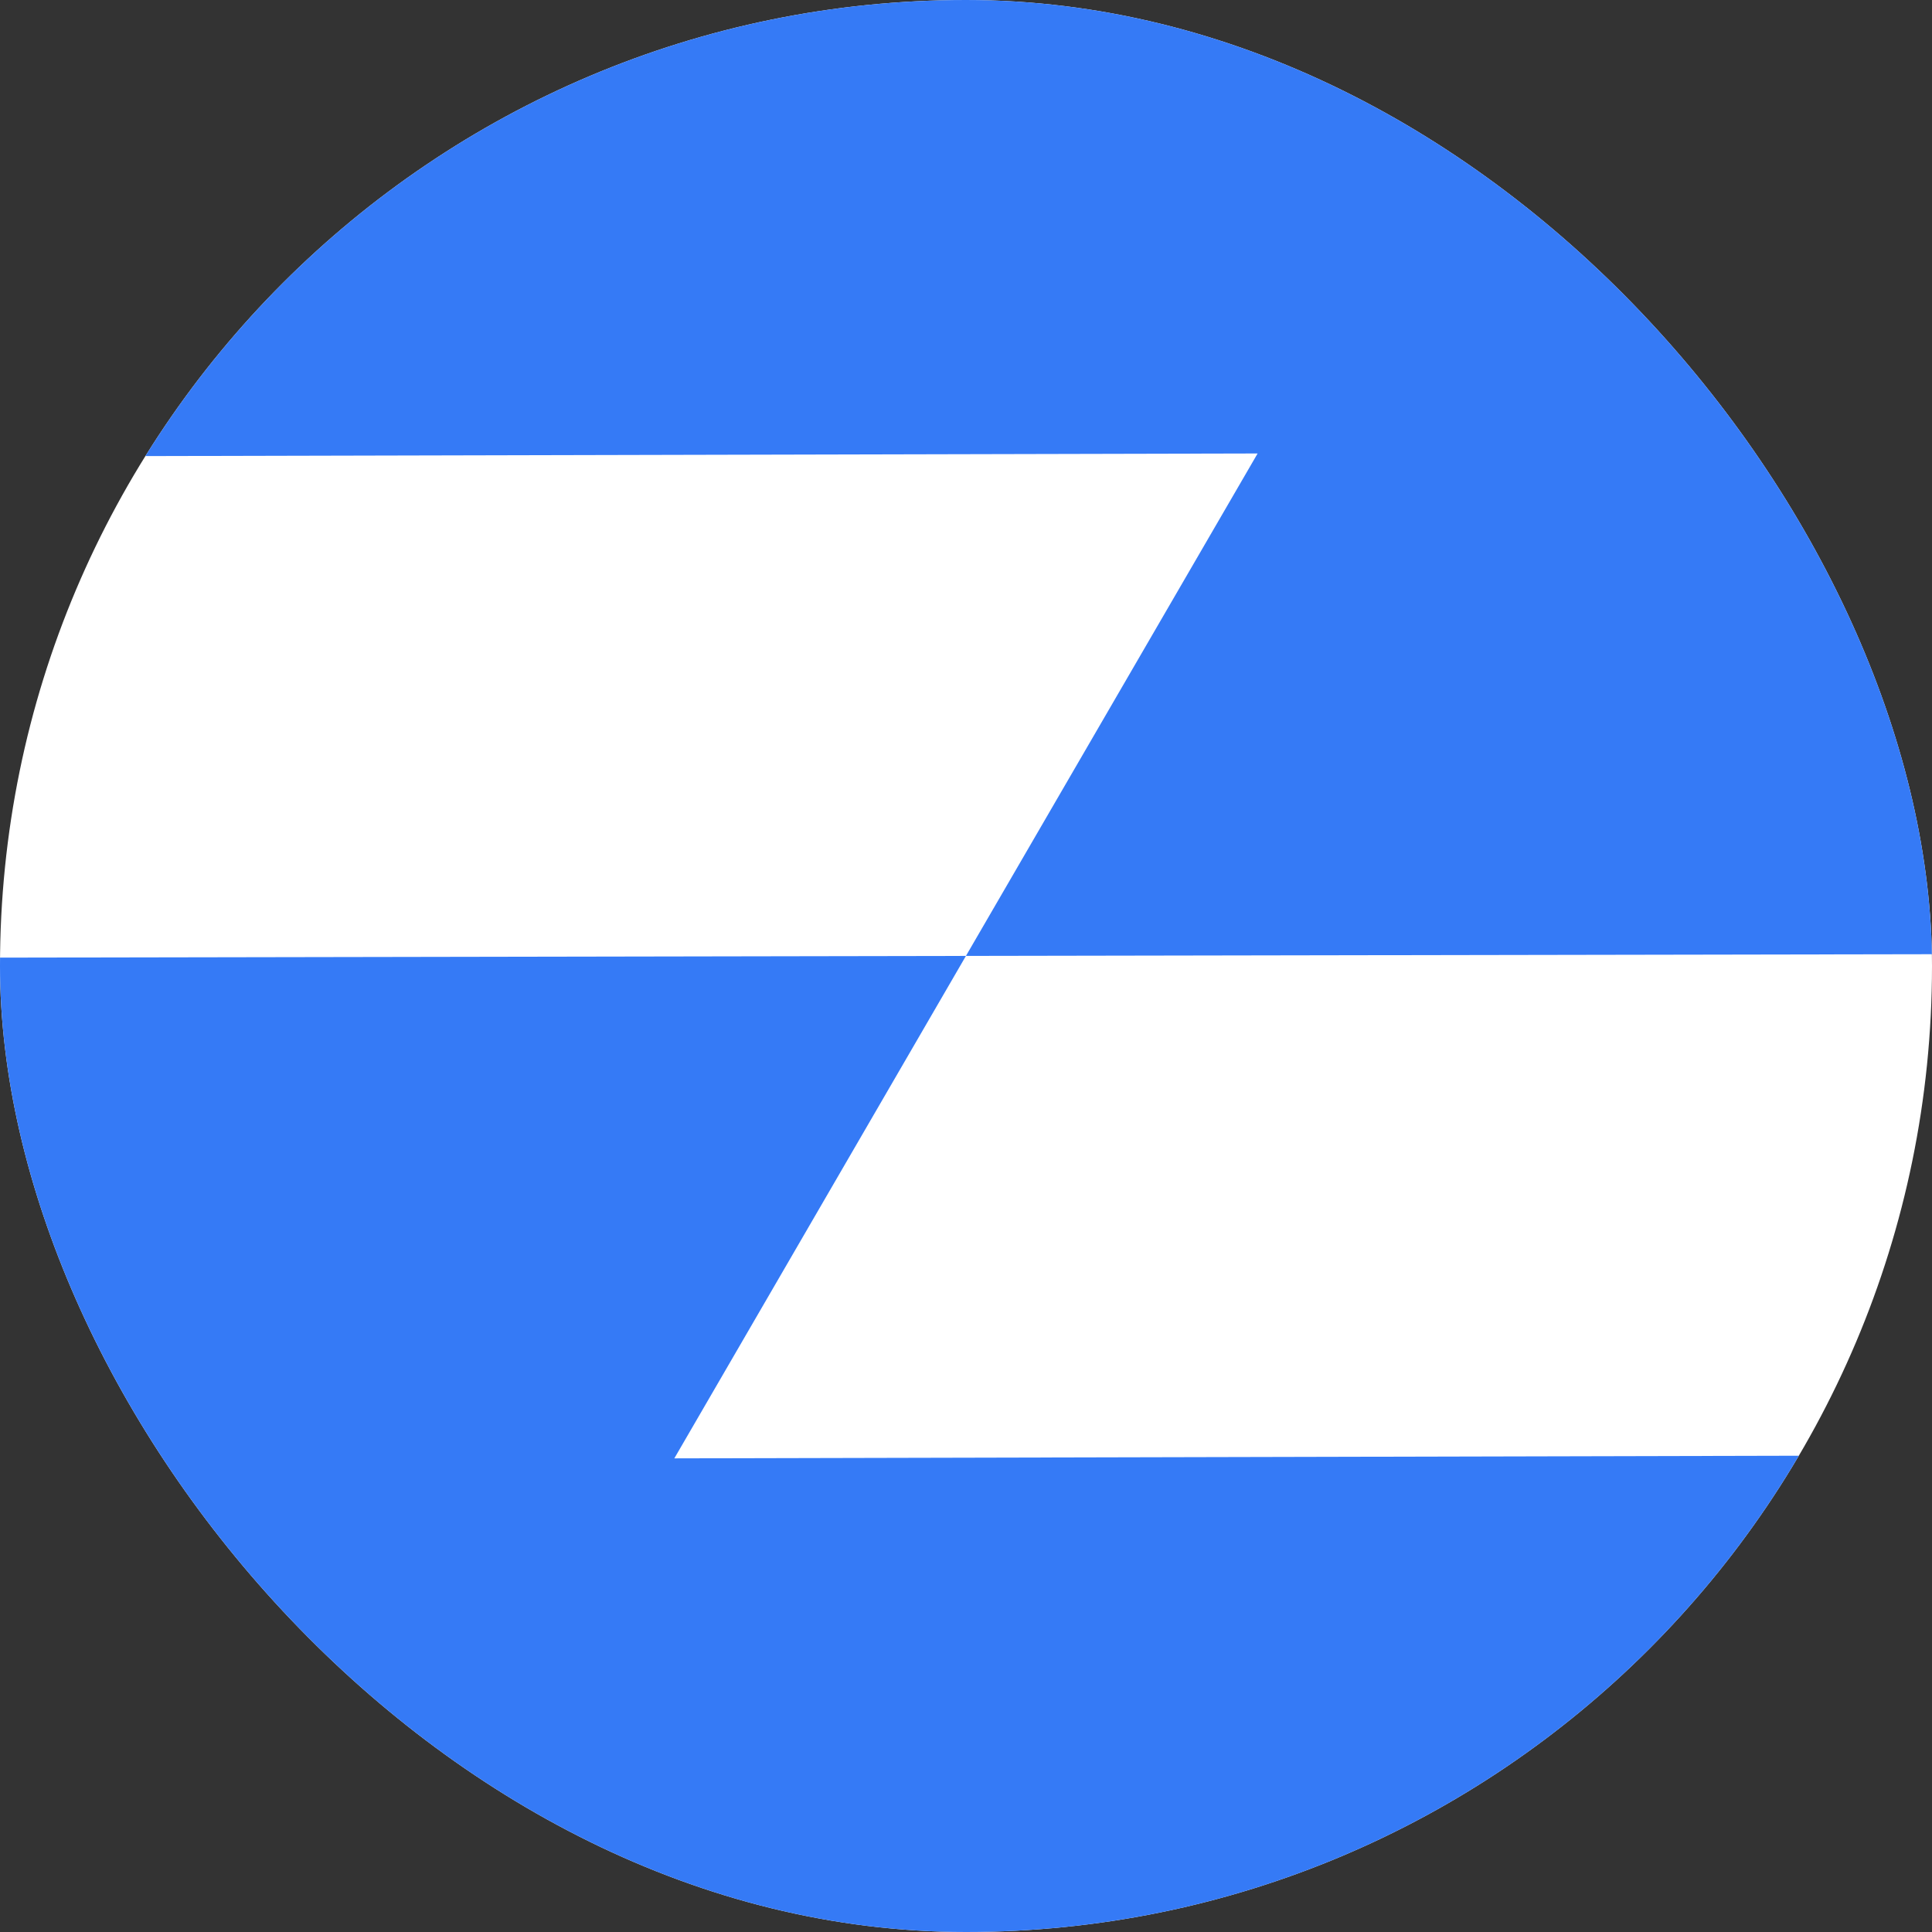
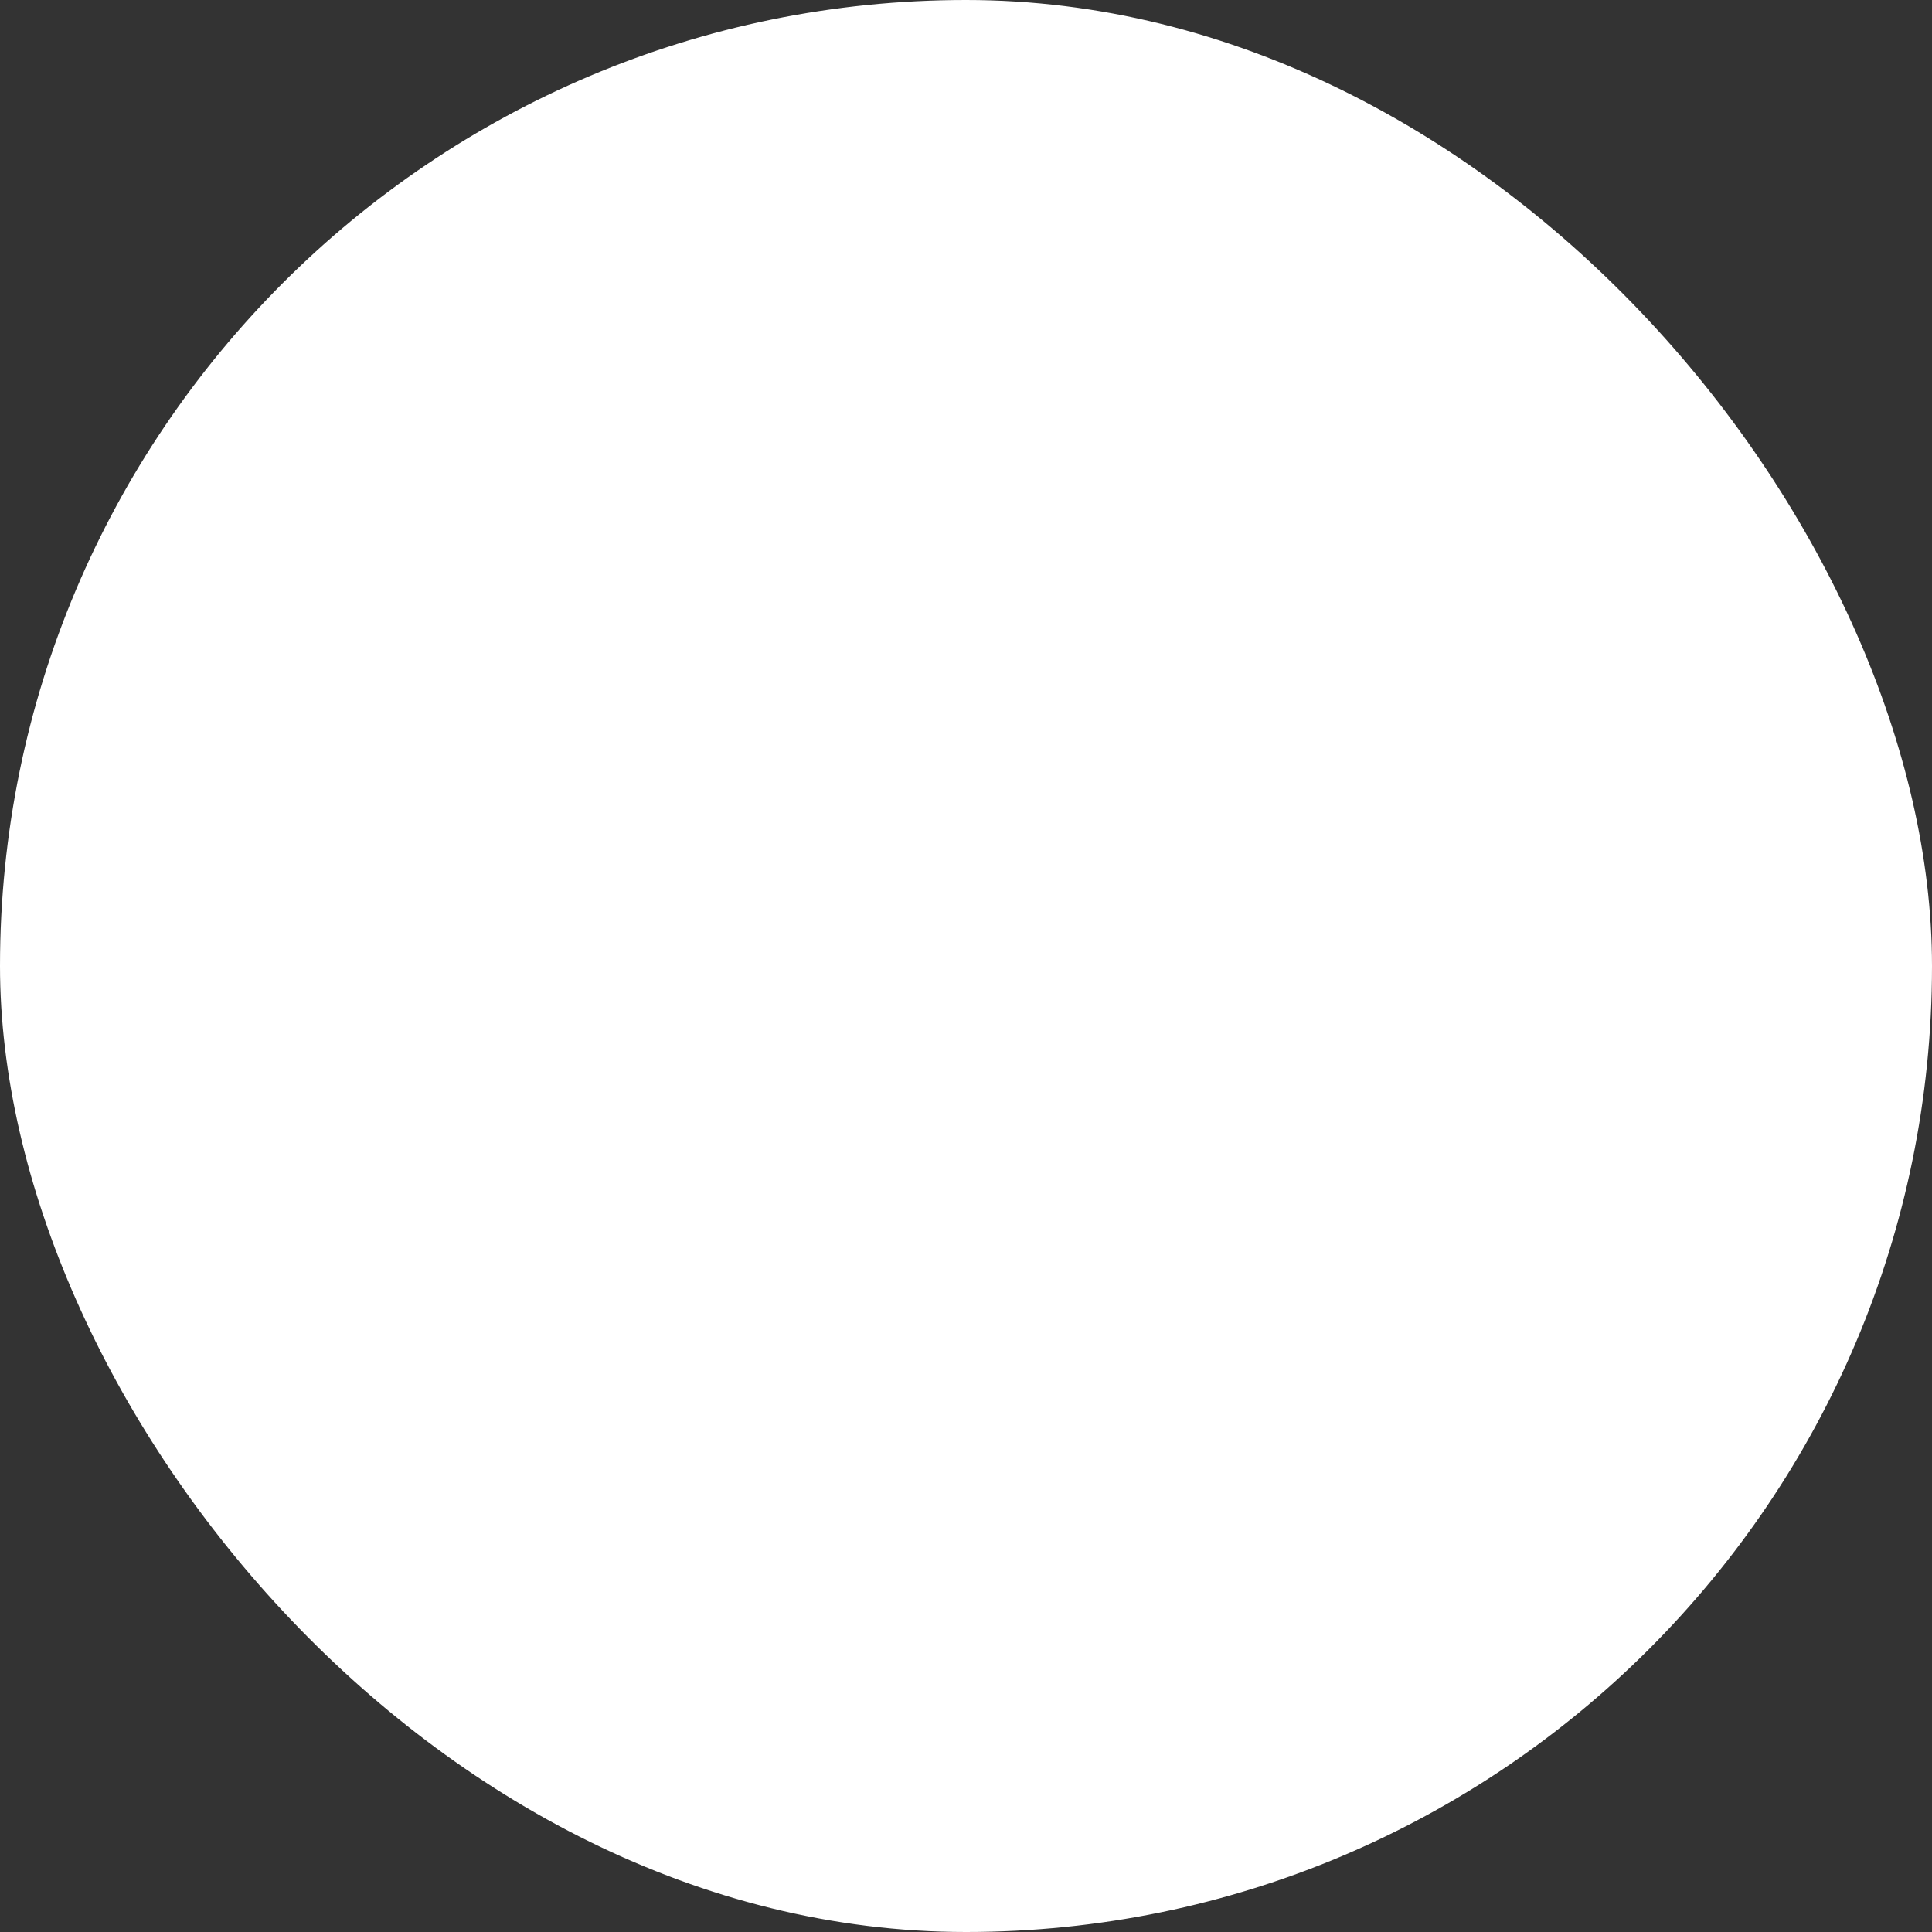
<svg xmlns="http://www.w3.org/2000/svg" width="32" height="32" viewBox="0 0 32 32" fill="none">
  <rect x="0" y="0" width="32" height="32" fill="#333333" stroke="none" />
  <g clip-path="url(#clip0_1370_3413)">
    <rect width="32" height="32" rx="16" fill="white" />
-     <path d="M35.225 15.799L25.642 -0.8L6.416 -0.766L1.586 7.556L20.83 7.511L15.999 15.833L-3.226 15.867L6.357 32.466L25.583 32.432L30.413 24.11L11.169 24.155L15.999 15.833L35.225 15.799Z" fill="#357AF6" />
  </g>
  <defs>
    <clipPath id="clip0_1370_3413">
      <rect width="32" height="32" rx="16" fill="white" />
    </clipPath>
  </defs>
</svg>